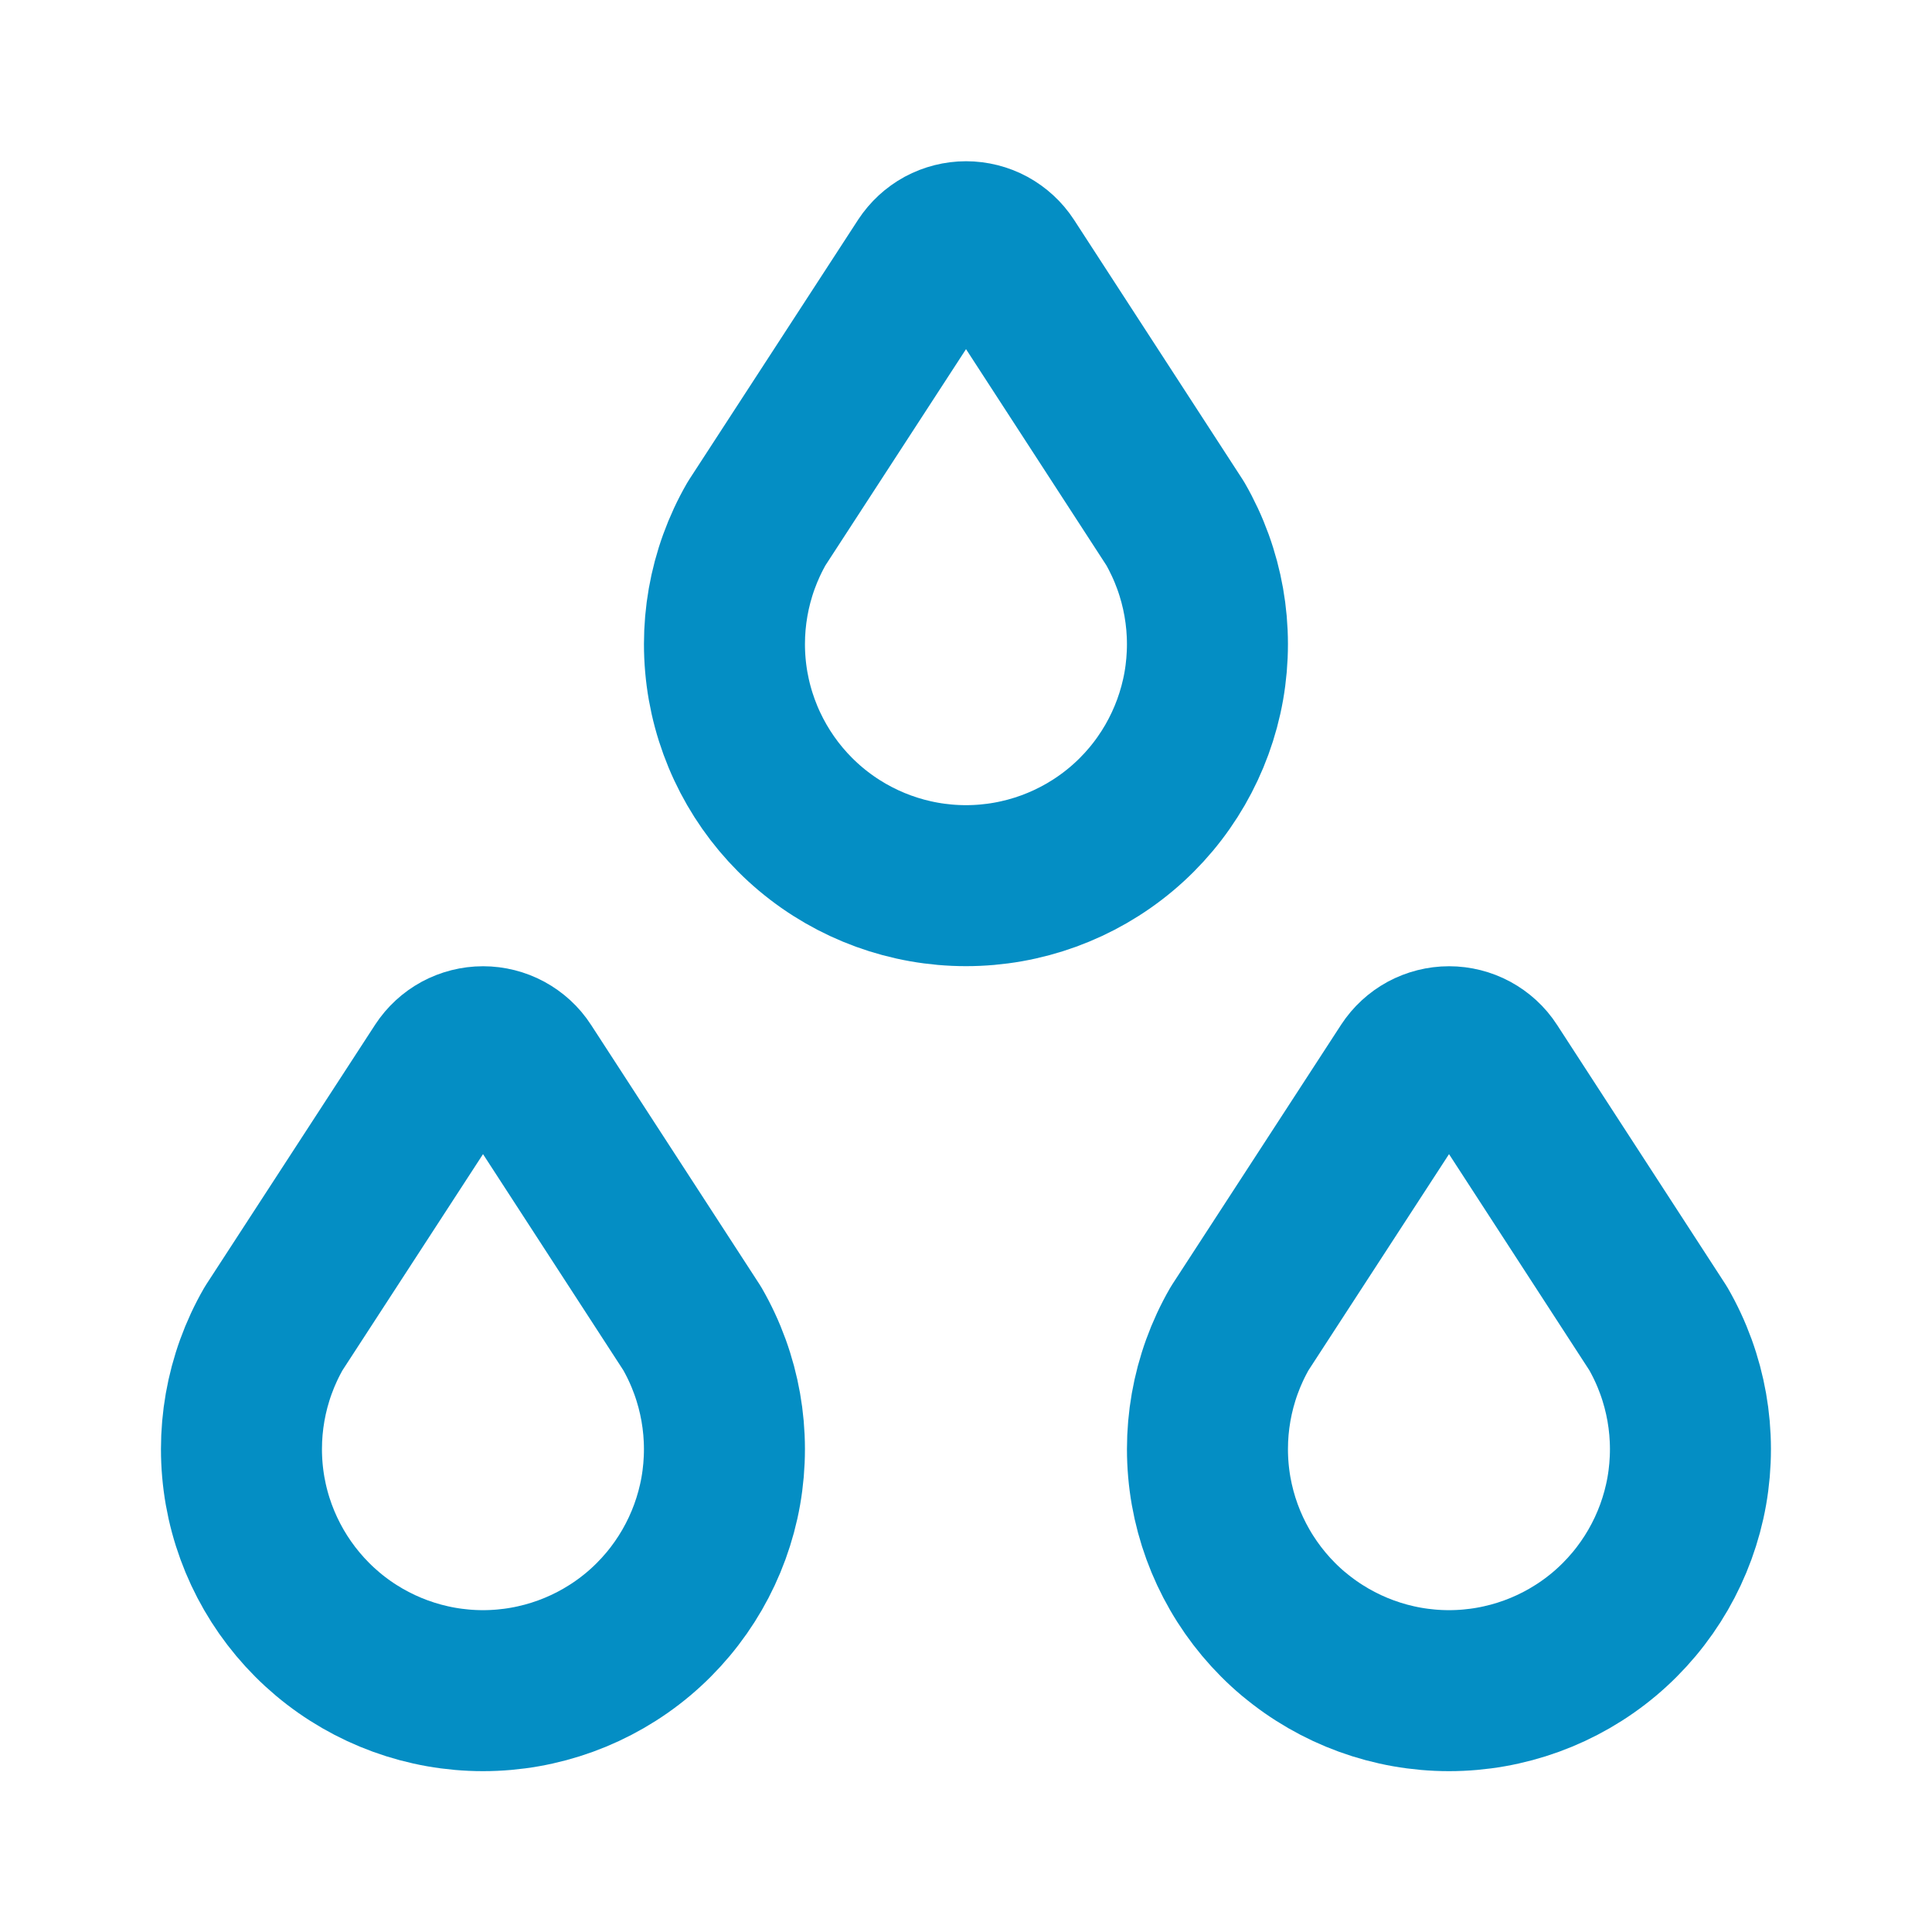
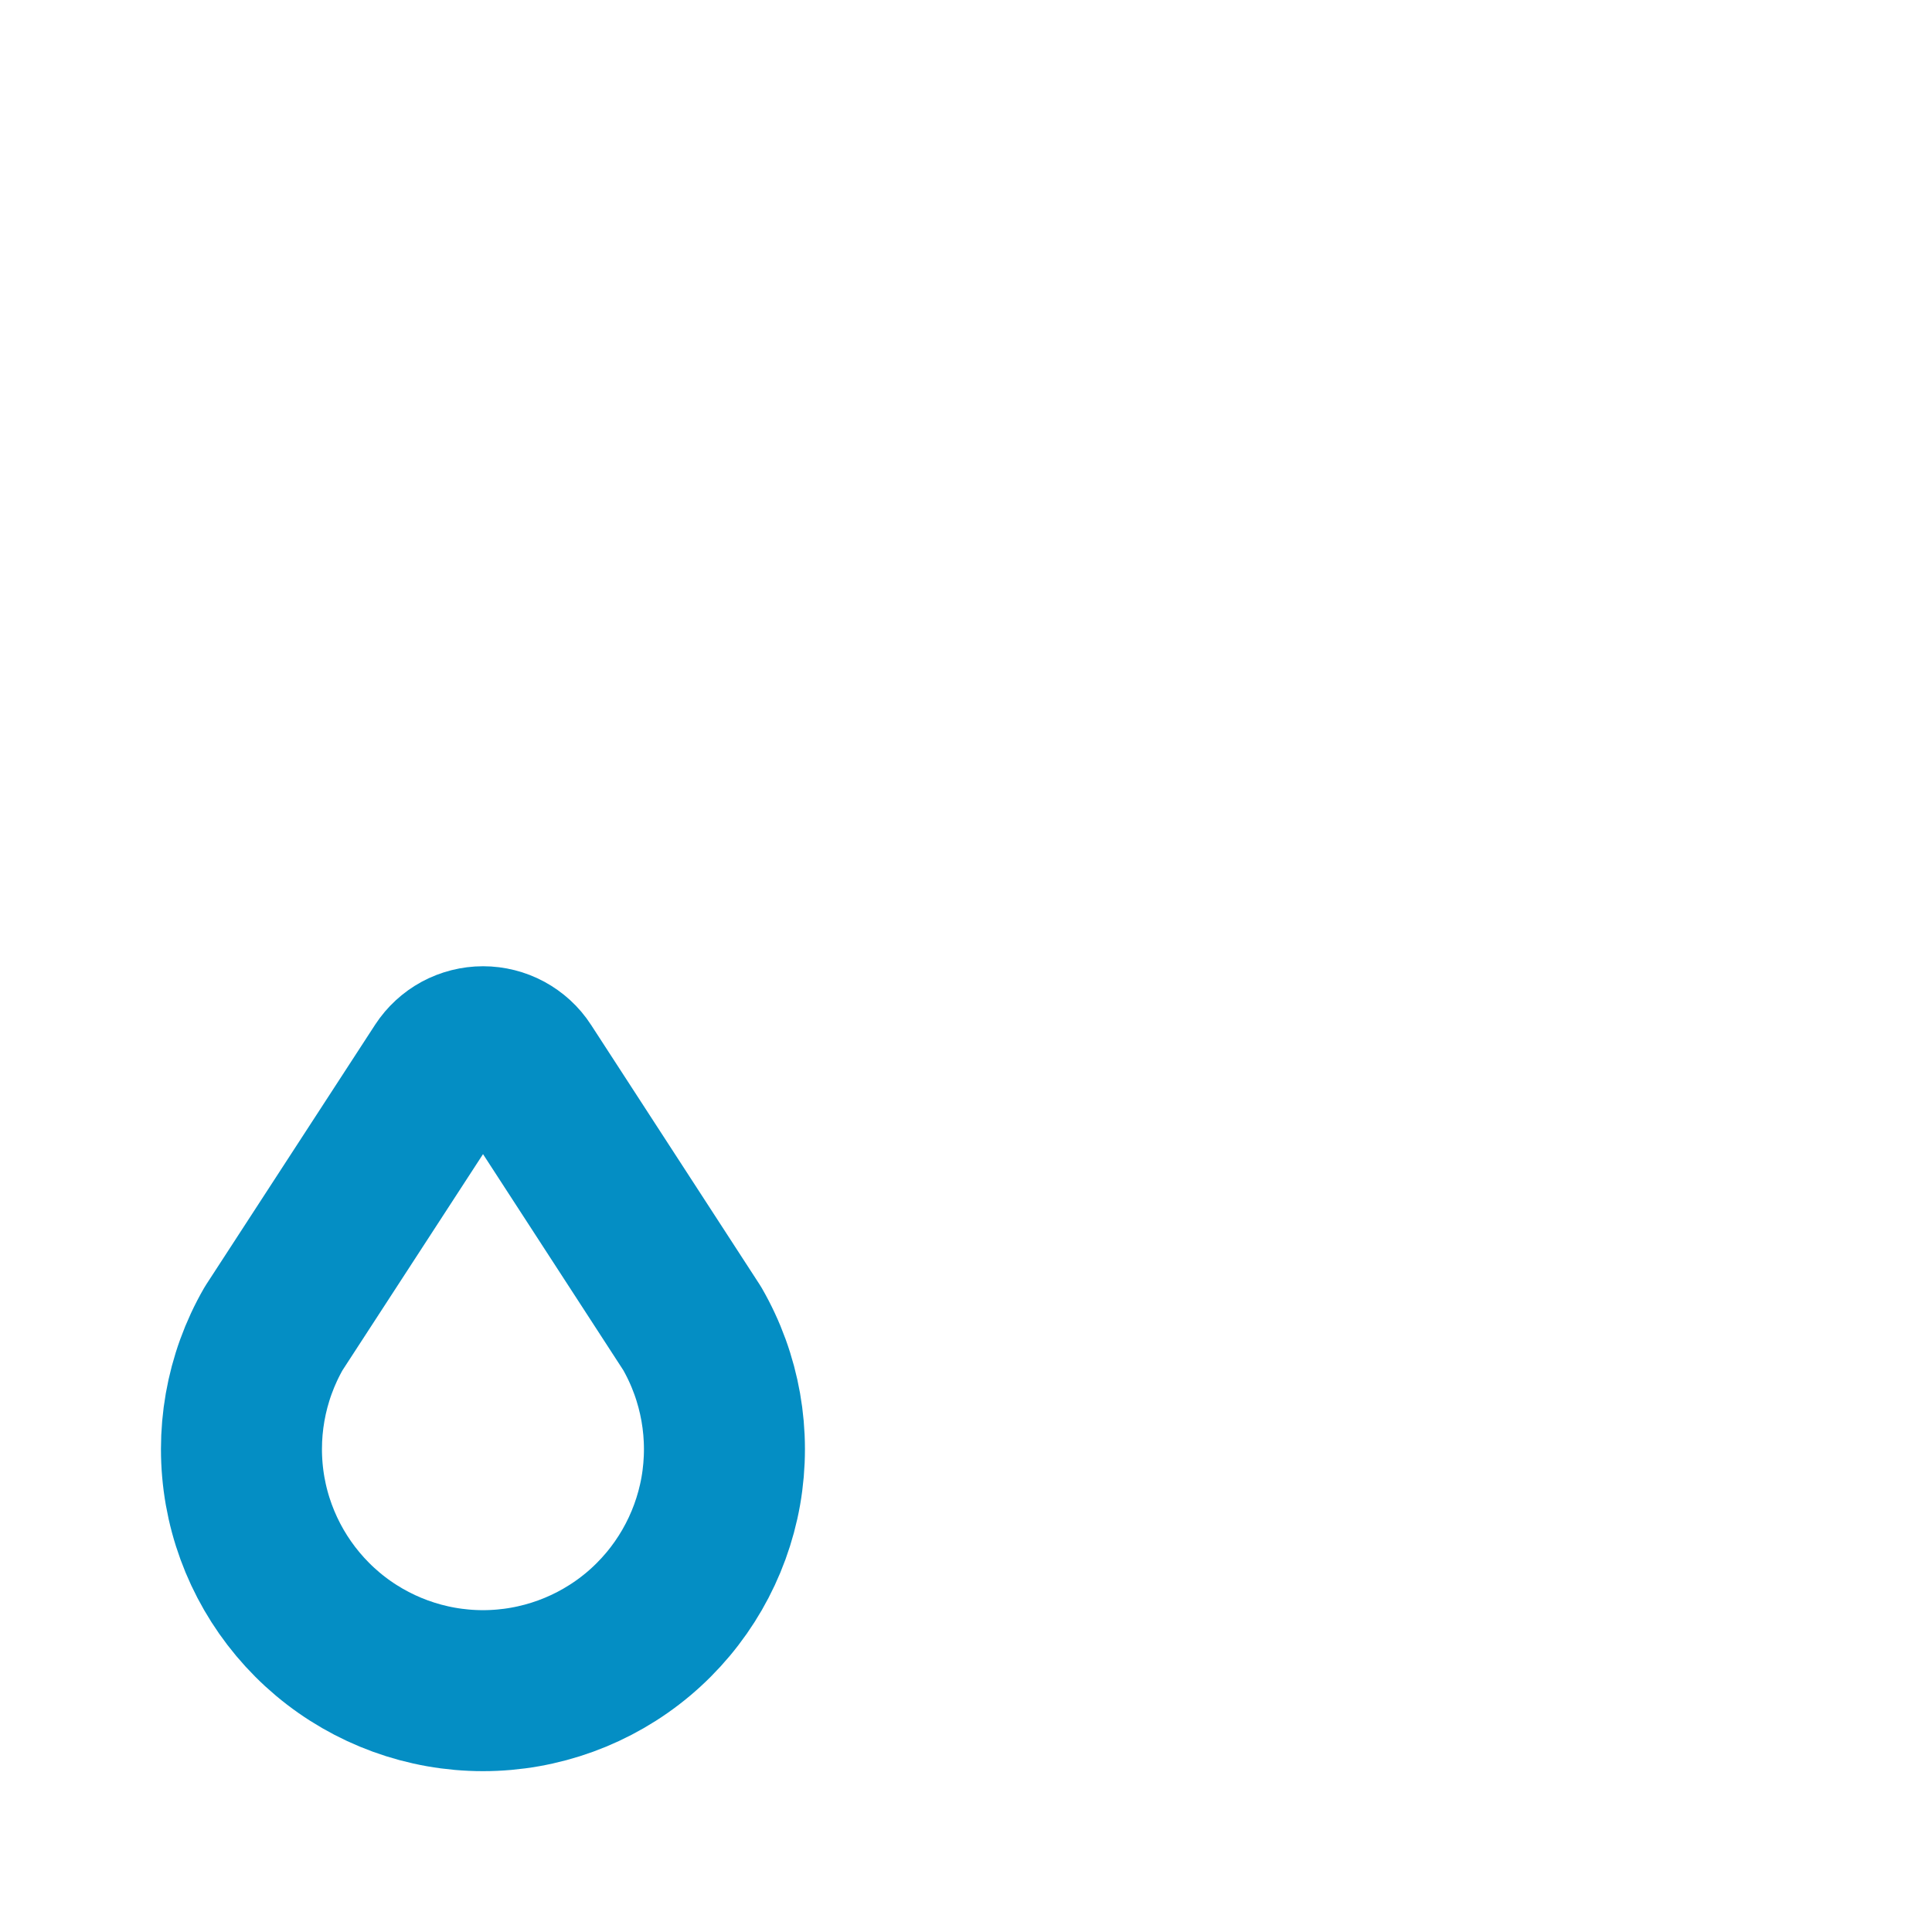
<svg xmlns="http://www.w3.org/2000/svg" width="24" height="24" viewBox="0 0 24 24" fill="none">
  <path d="M4.072 20.3C4.612 20.753 5.295 21.002 6 21.002C6.705 21.002 7.388 20.753 7.928 20.3C8.468 19.846 8.831 19.217 8.954 18.523C9.076 17.828 8.95 17.113 8.598 16.502L6.503 13.275C6.449 13.191 6.374 13.123 6.286 13.075C6.199 13.028 6.1 13.003 6.001 13.003C5.901 13.003 5.803 13.028 5.715 13.075C5.627 13.123 5.553 13.191 5.498 13.275L3.4 16.502C3.048 17.113 2.923 17.829 3.045 18.523C3.168 19.217 3.532 19.846 4.072 20.3Z" stroke="#048EC4" stroke-width="2" stroke-linecap="round" stroke-linejoin="round" />
-   <path d="M16.072 20.3C16.612 20.753 17.295 21.002 18 21.002C18.705 21.002 19.388 20.753 19.928 20.3C20.468 19.846 20.831 19.217 20.954 18.523C21.076 17.828 20.95 17.113 20.598 16.502L18.503 13.275C18.449 13.191 18.374 13.123 18.286 13.075C18.199 13.028 18.1 13.003 18.001 13.003C17.901 13.003 17.803 13.028 17.715 13.075C17.627 13.123 17.553 13.191 17.498 13.275L15.4 16.502C15.048 17.113 14.923 17.829 15.045 18.523C15.168 19.217 15.531 19.846 16.071 20.3H16.072Z" stroke="#048EC4" stroke-width="2" stroke-linecap="round" stroke-linejoin="round" />
-   <path d="M10.072 10.3C10.612 10.753 11.295 11.002 12 11.002C12.705 11.002 13.388 10.753 13.928 10.3C14.468 9.847 14.831 9.217 14.954 8.523C15.076 7.828 14.95 7.113 14.598 6.502L12.503 3.275C12.449 3.192 12.374 3.123 12.286 3.075C12.199 3.028 12.1 3.003 12.001 3.003C11.901 3.003 11.803 3.028 11.715 3.075C11.627 3.123 11.553 3.192 11.498 3.275L9.4 6.502C9.048 7.113 8.923 7.829 9.045 8.523C9.168 9.217 9.532 9.847 10.072 10.3Z" stroke="#048EC4" stroke-width="2" stroke-linecap="round" stroke-linejoin="round" />
</svg>